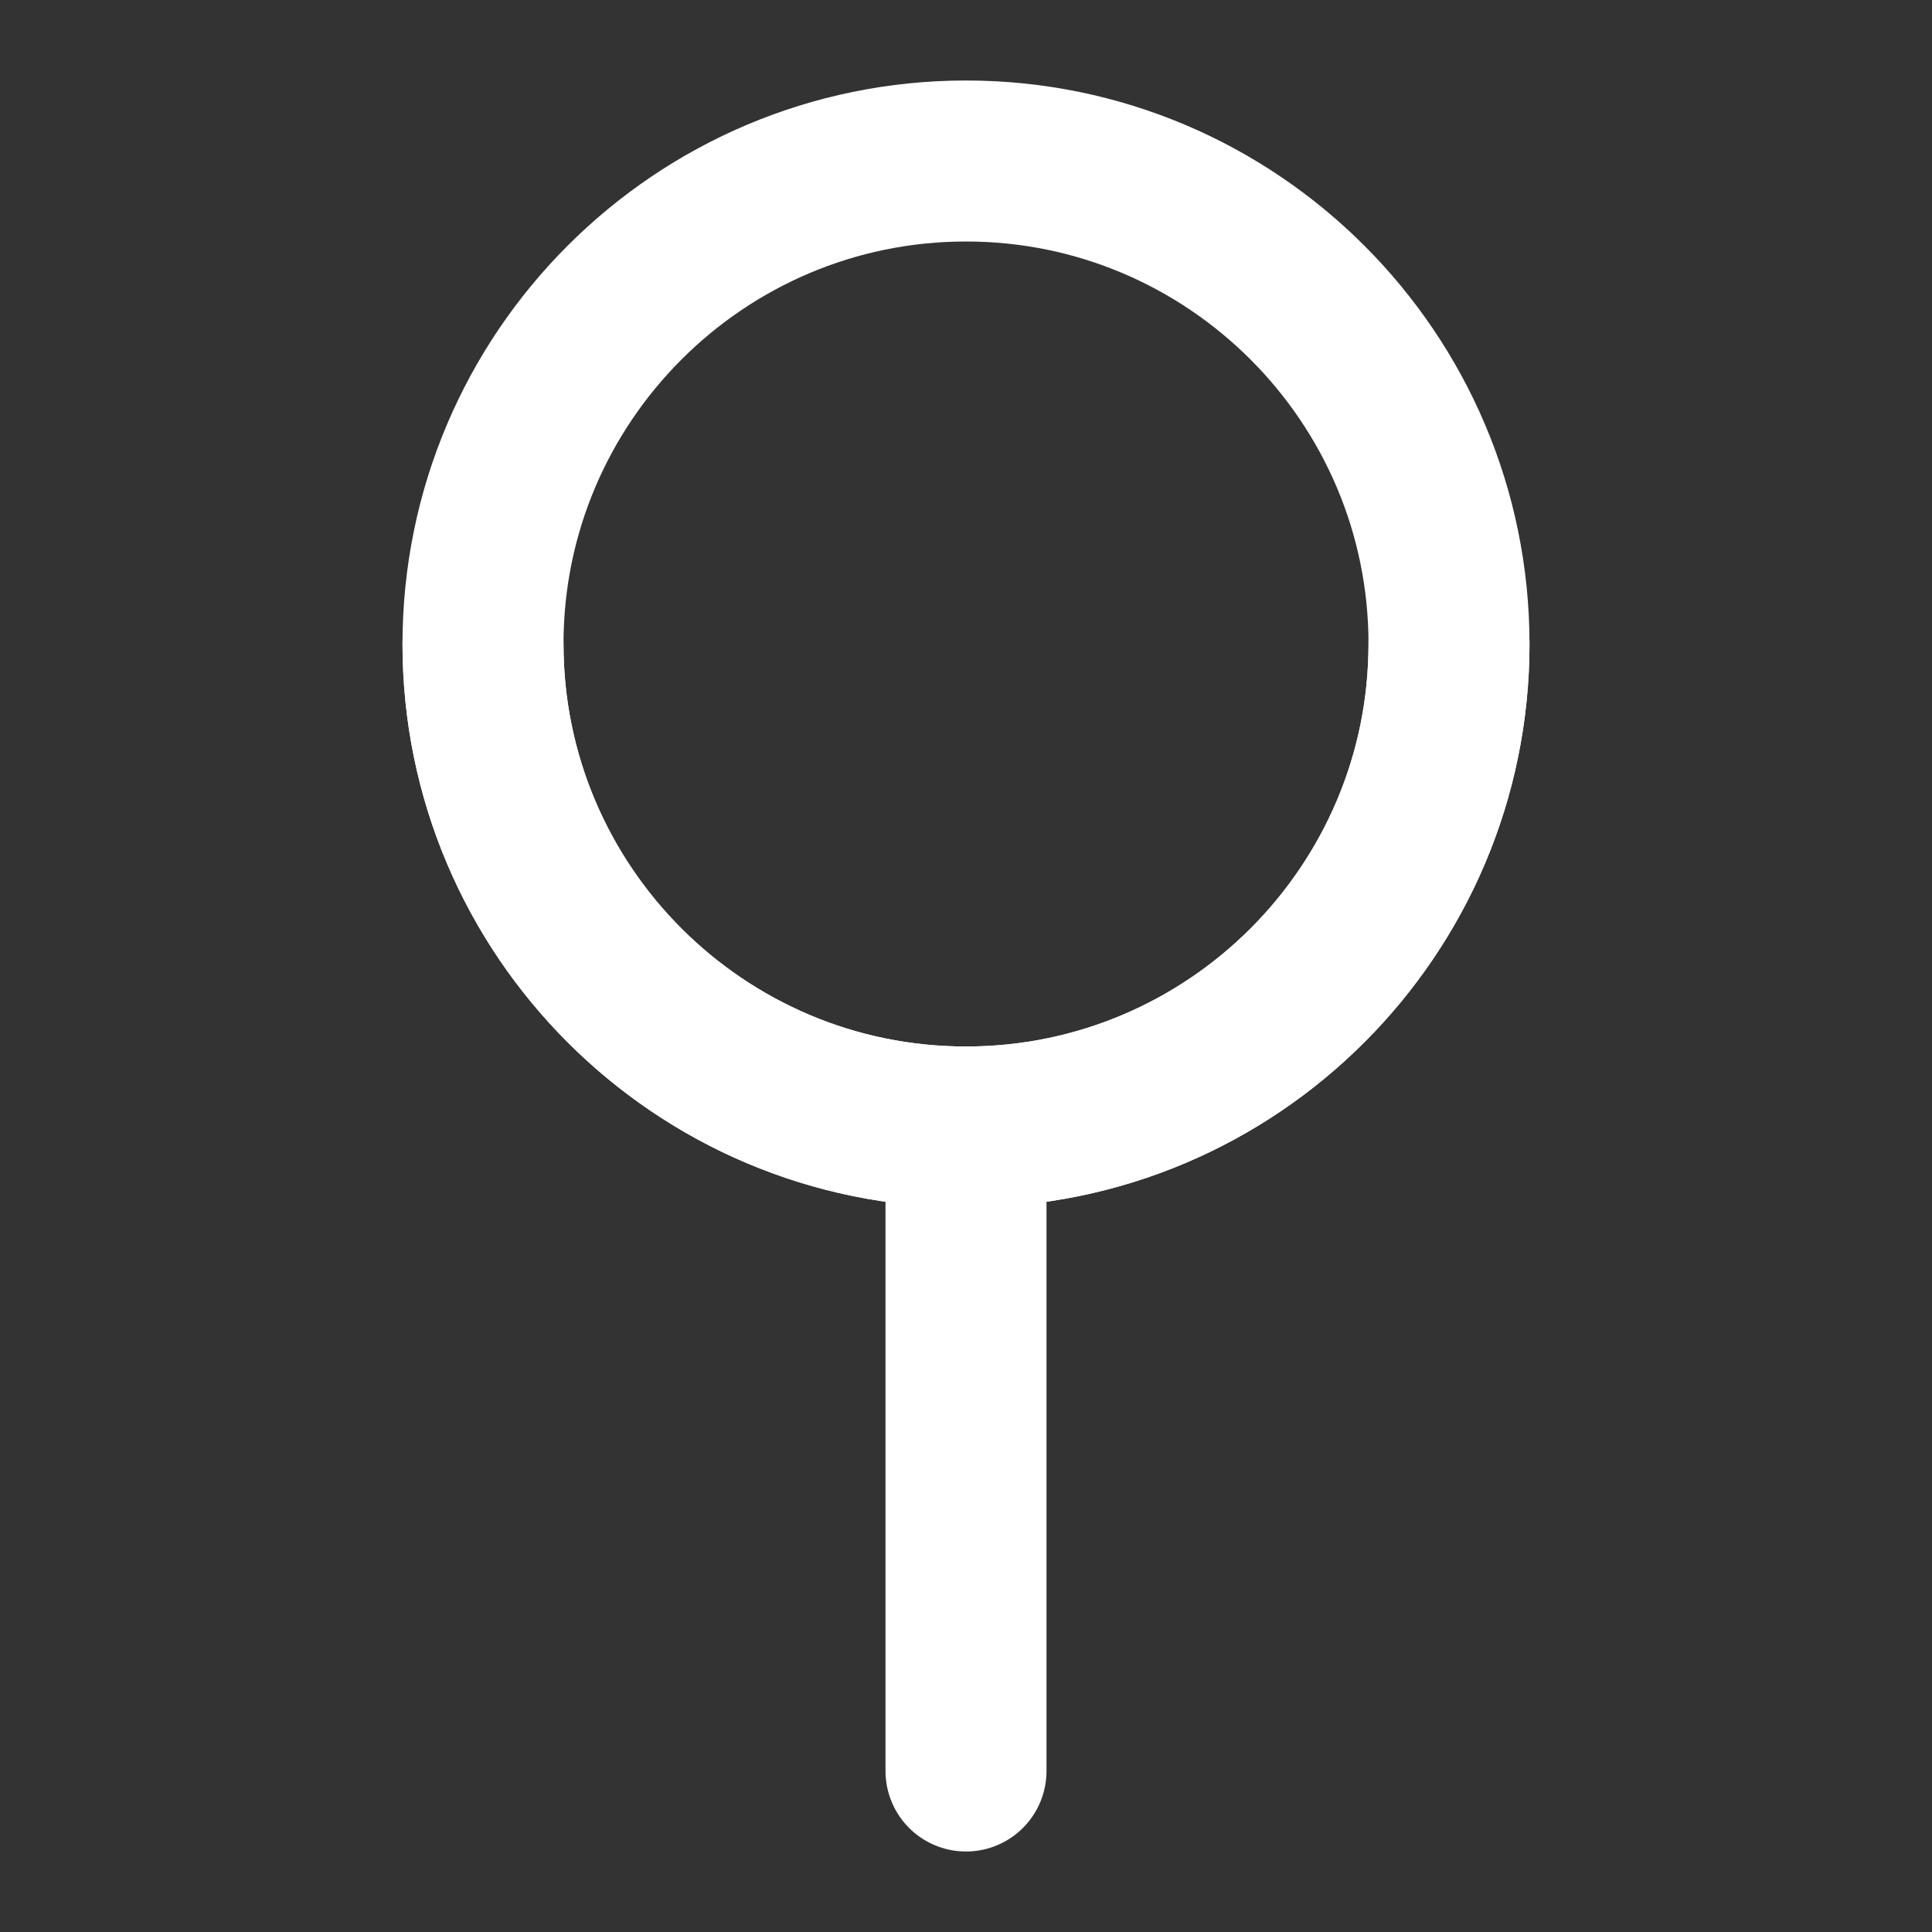
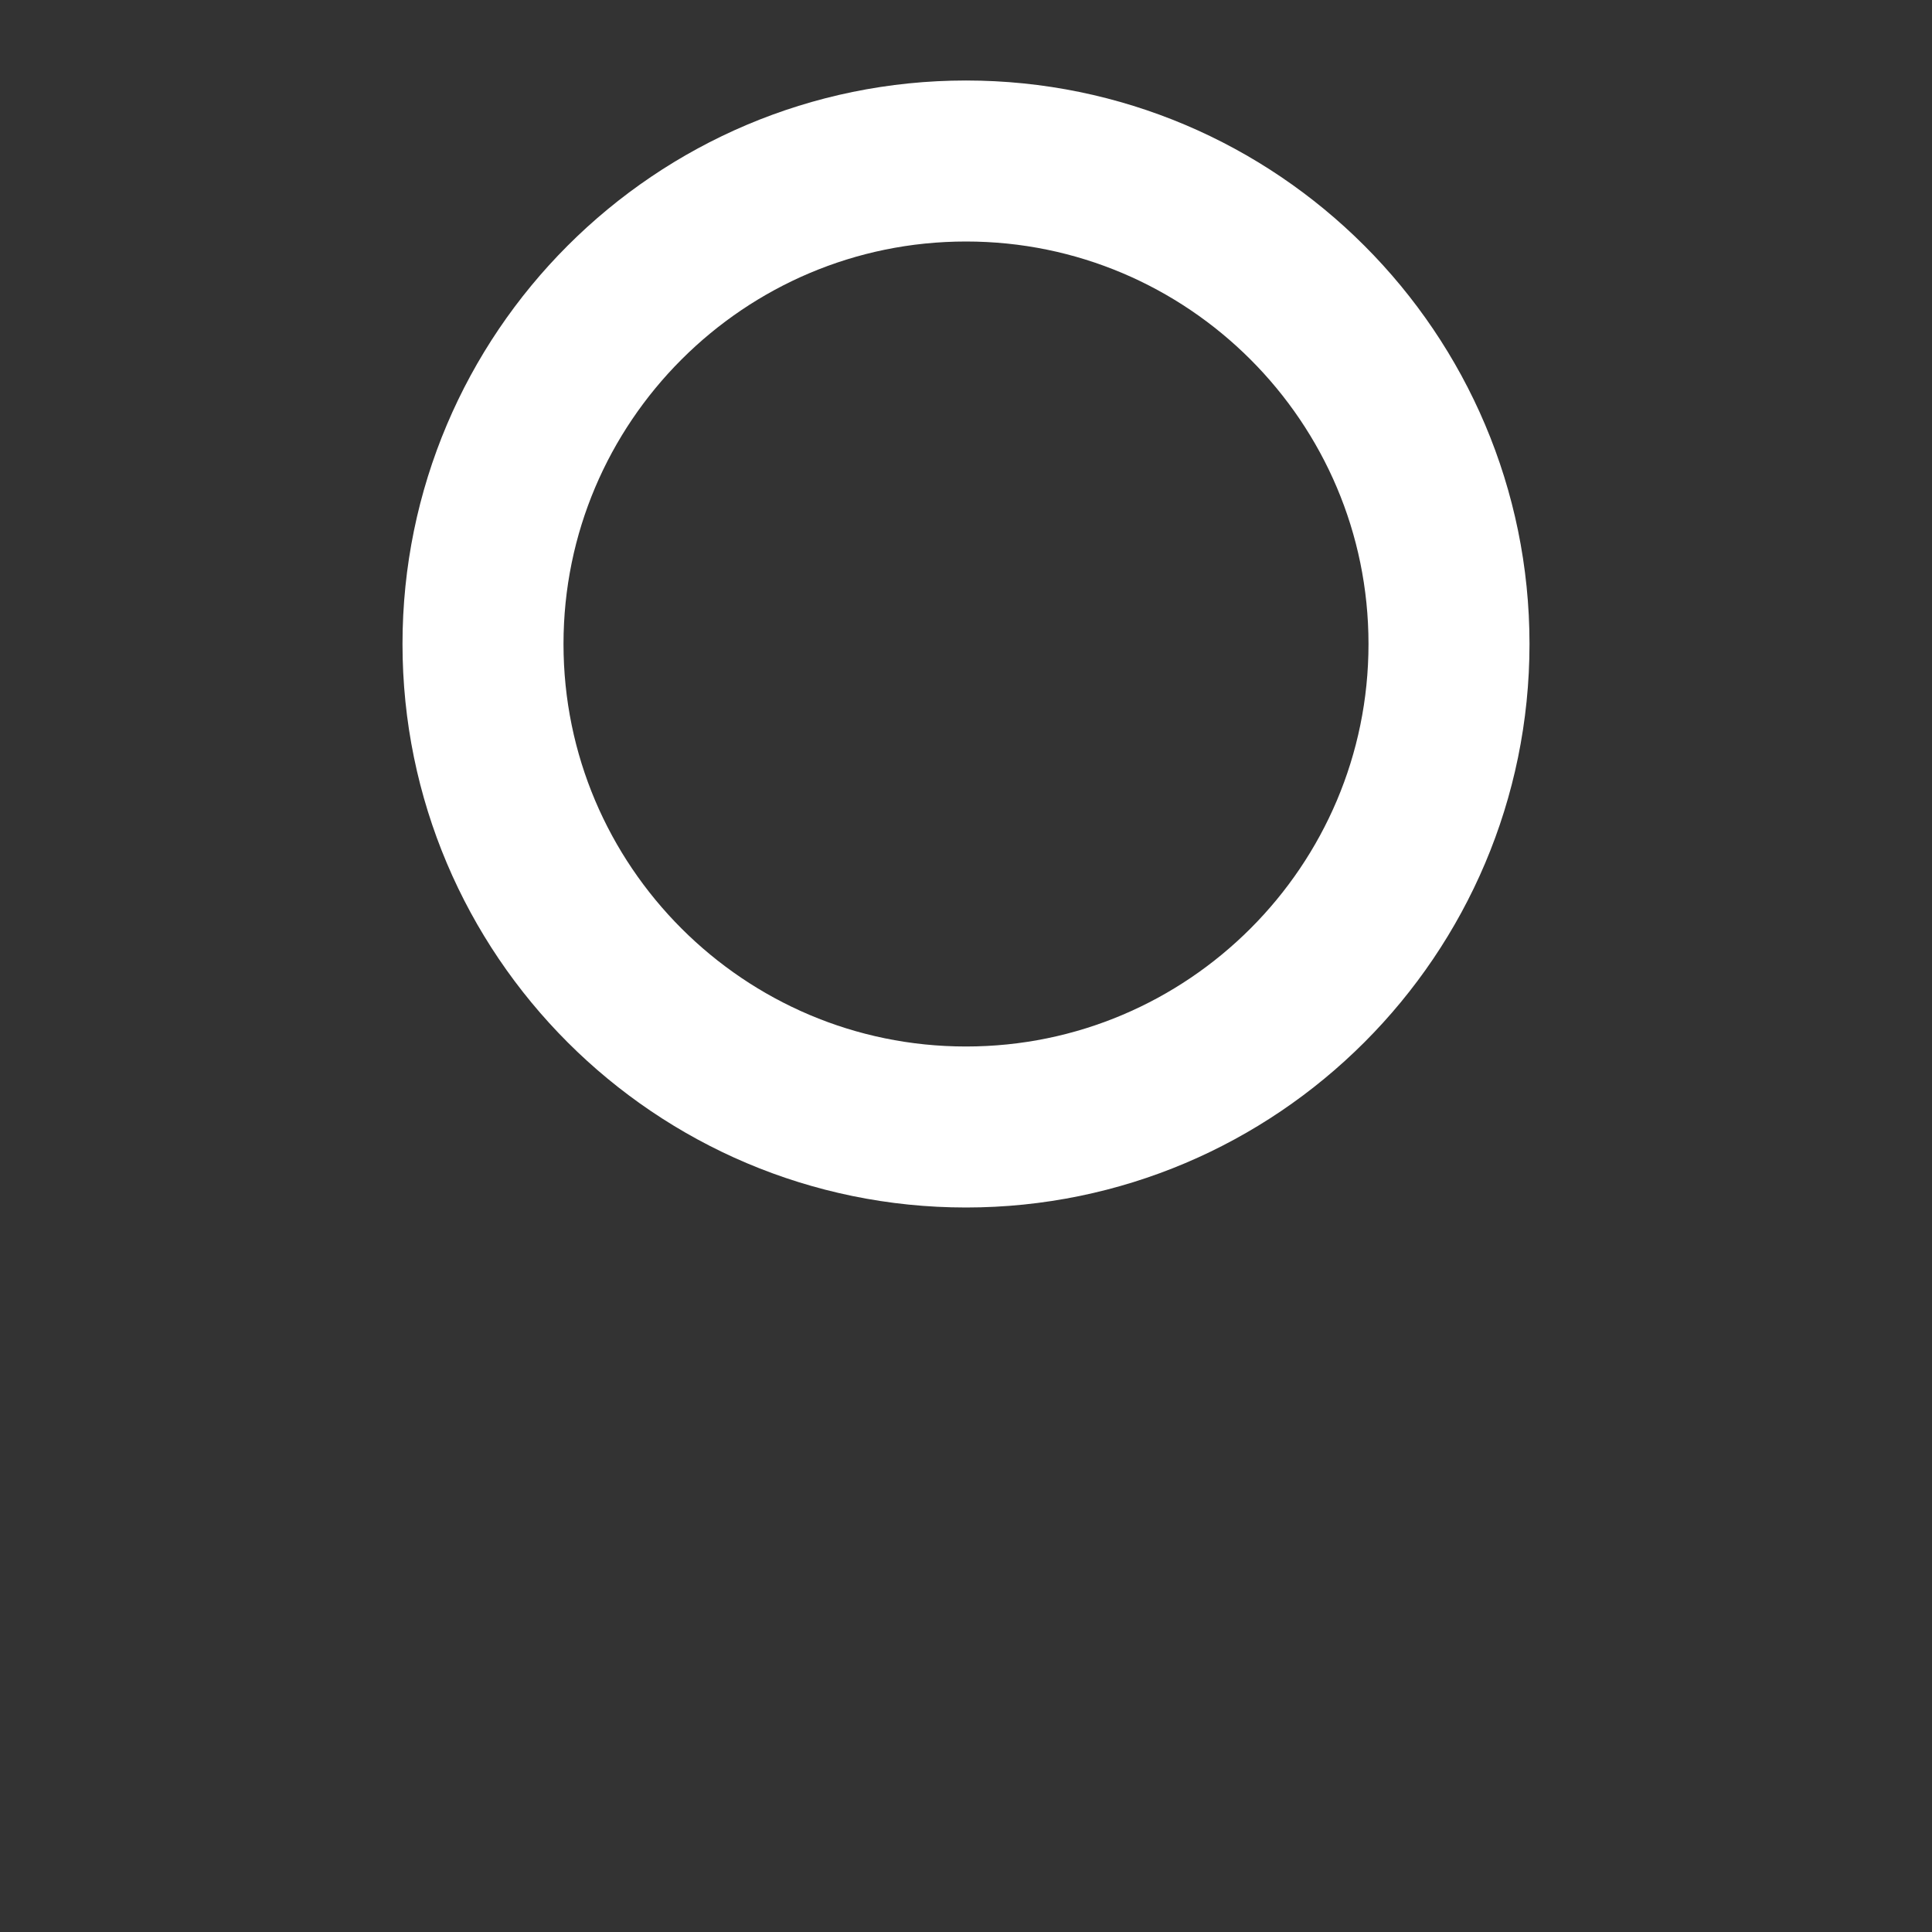
<svg xmlns="http://www.w3.org/2000/svg" width="40" height="40" viewBox="0 0 24 24" fill="none" stroke="#ffffff" stroke-width="2" stroke-linecap="round" stroke-linejoin="round">
  <rect x="0" y="0" width="24" height="24" fill="#333333" stroke="none" />
  <path d="M12 2C8.69 2 6 4.69 6 8c0 3.31 2.69 6 6 6s6-2.69 6-6c0-3.31-2.69-6-6-6z" />
-   <path d="M12 14v8" />
-   <path d="M12 14c-3.31 0-6-2.69-6-6" />
-   <path d="M12 14c3.31 0 6-2.69 6-6" />
</svg>